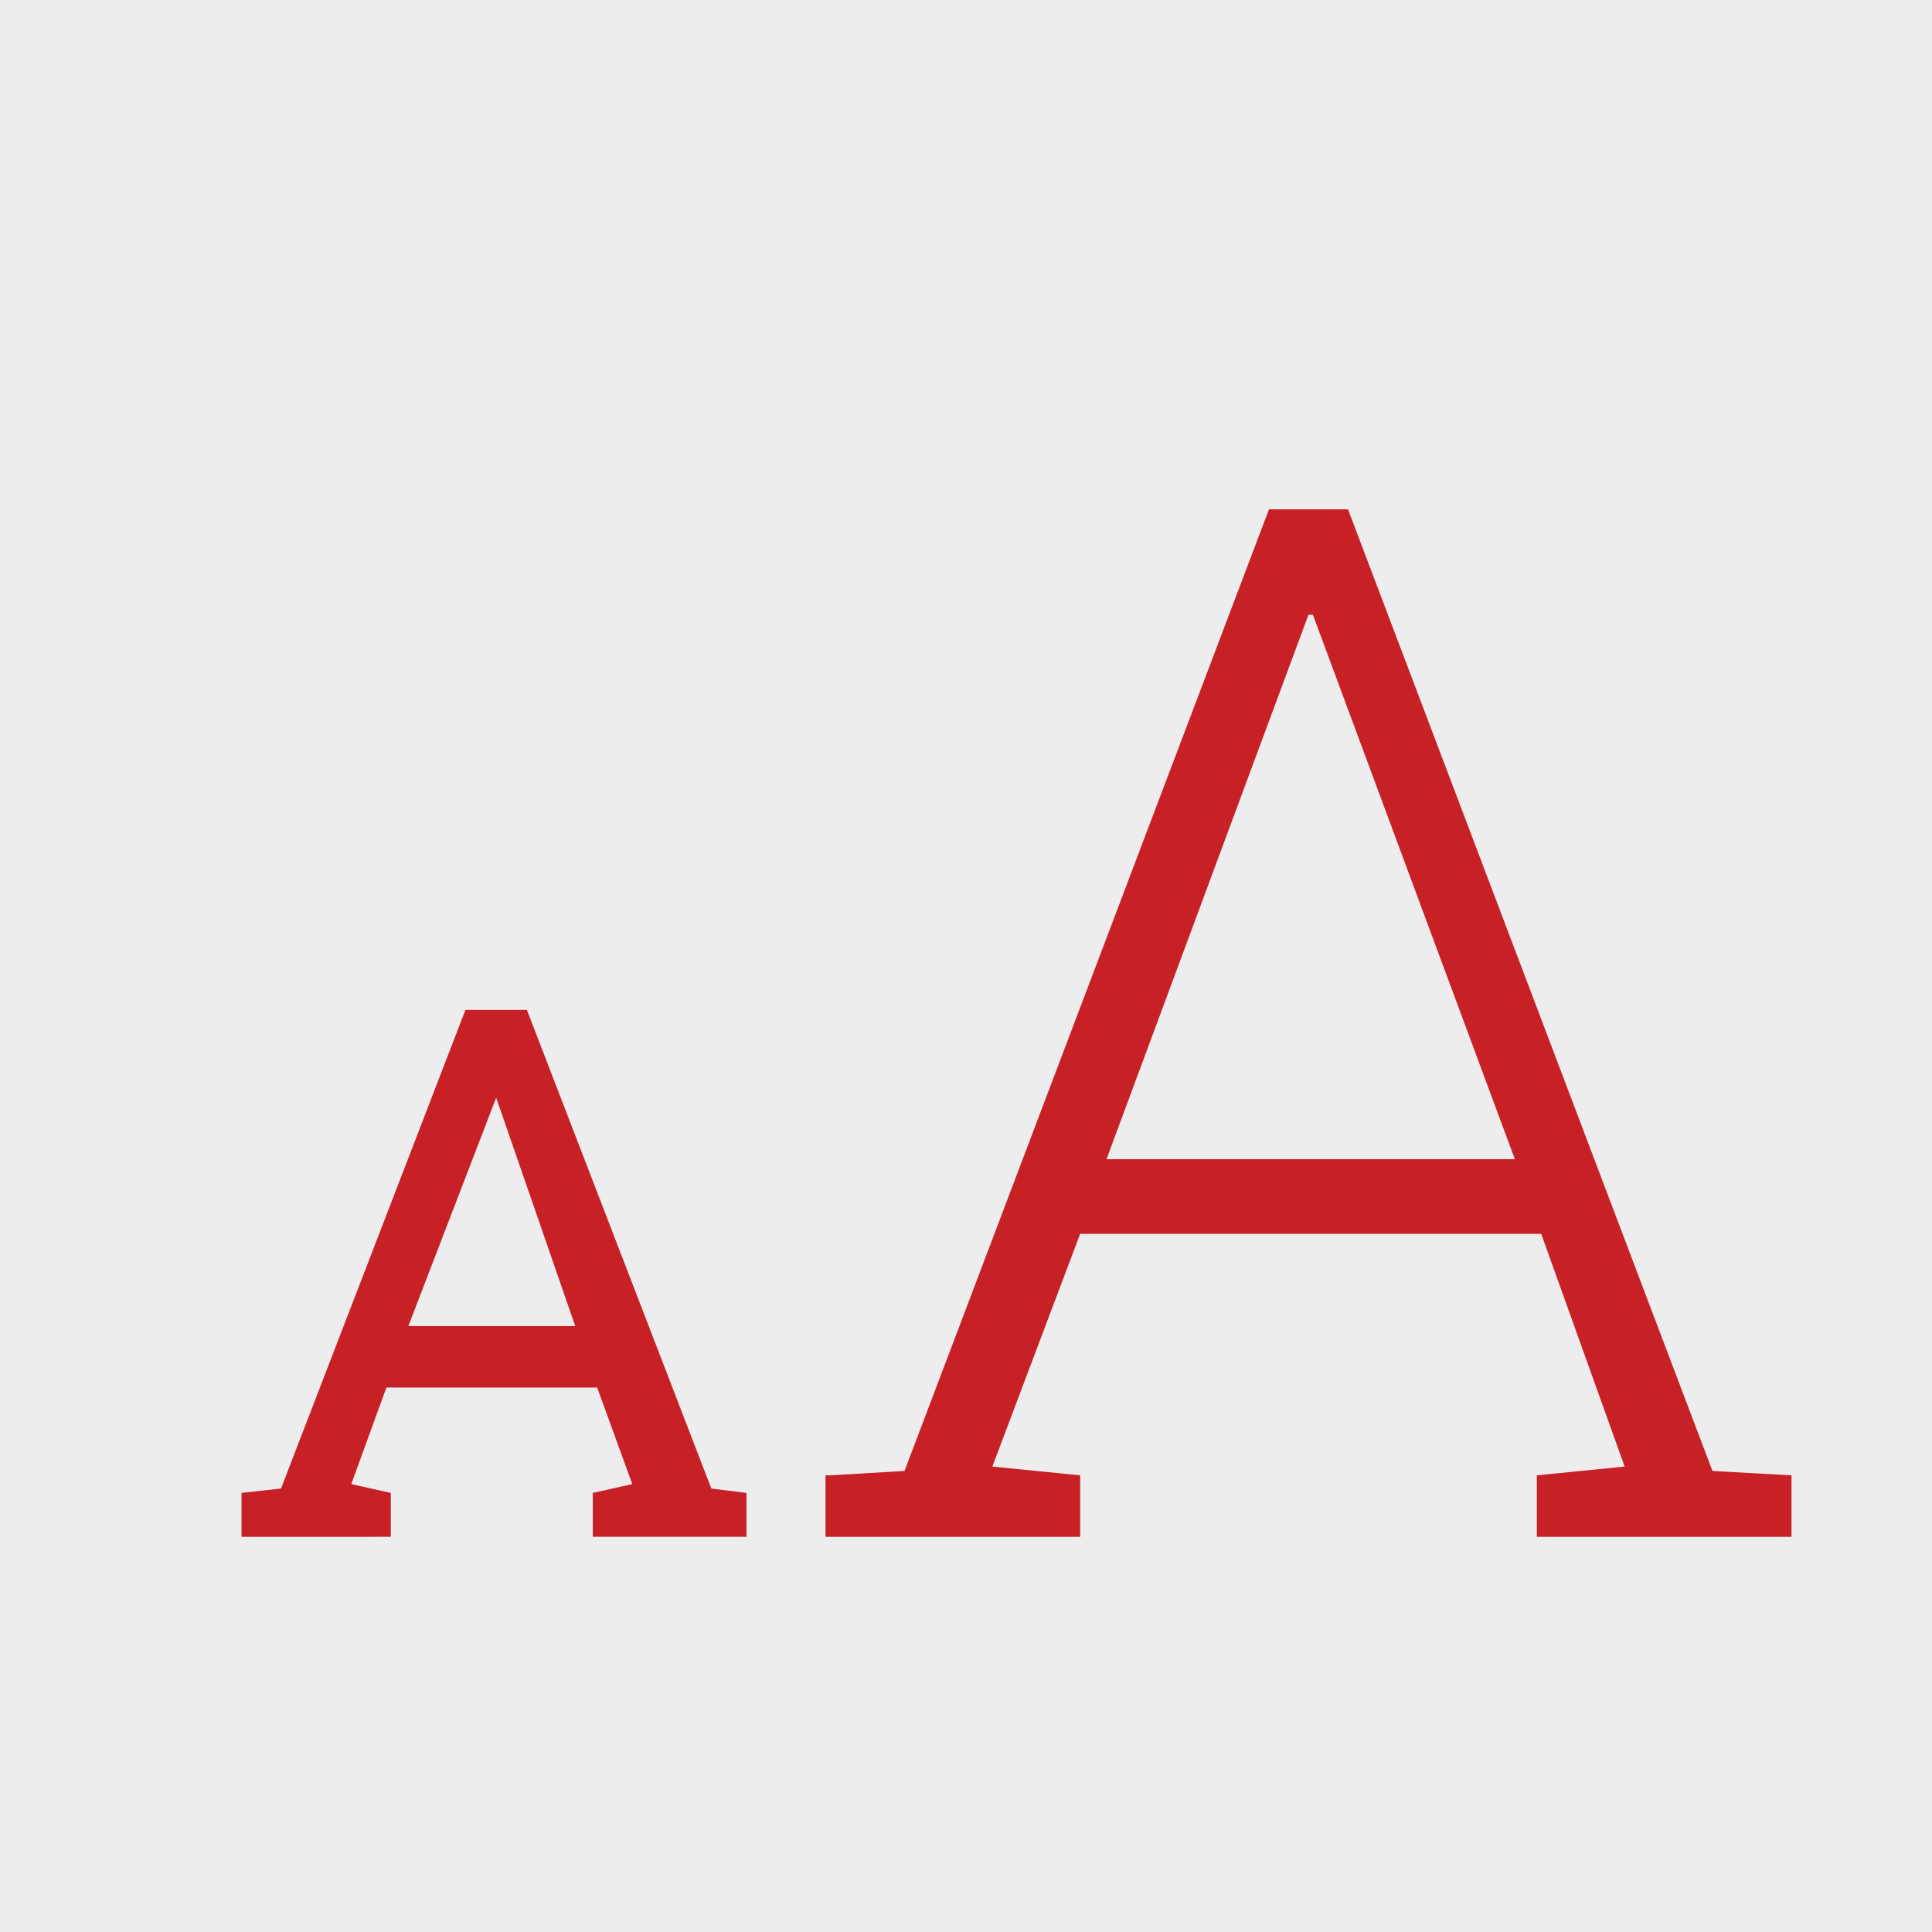
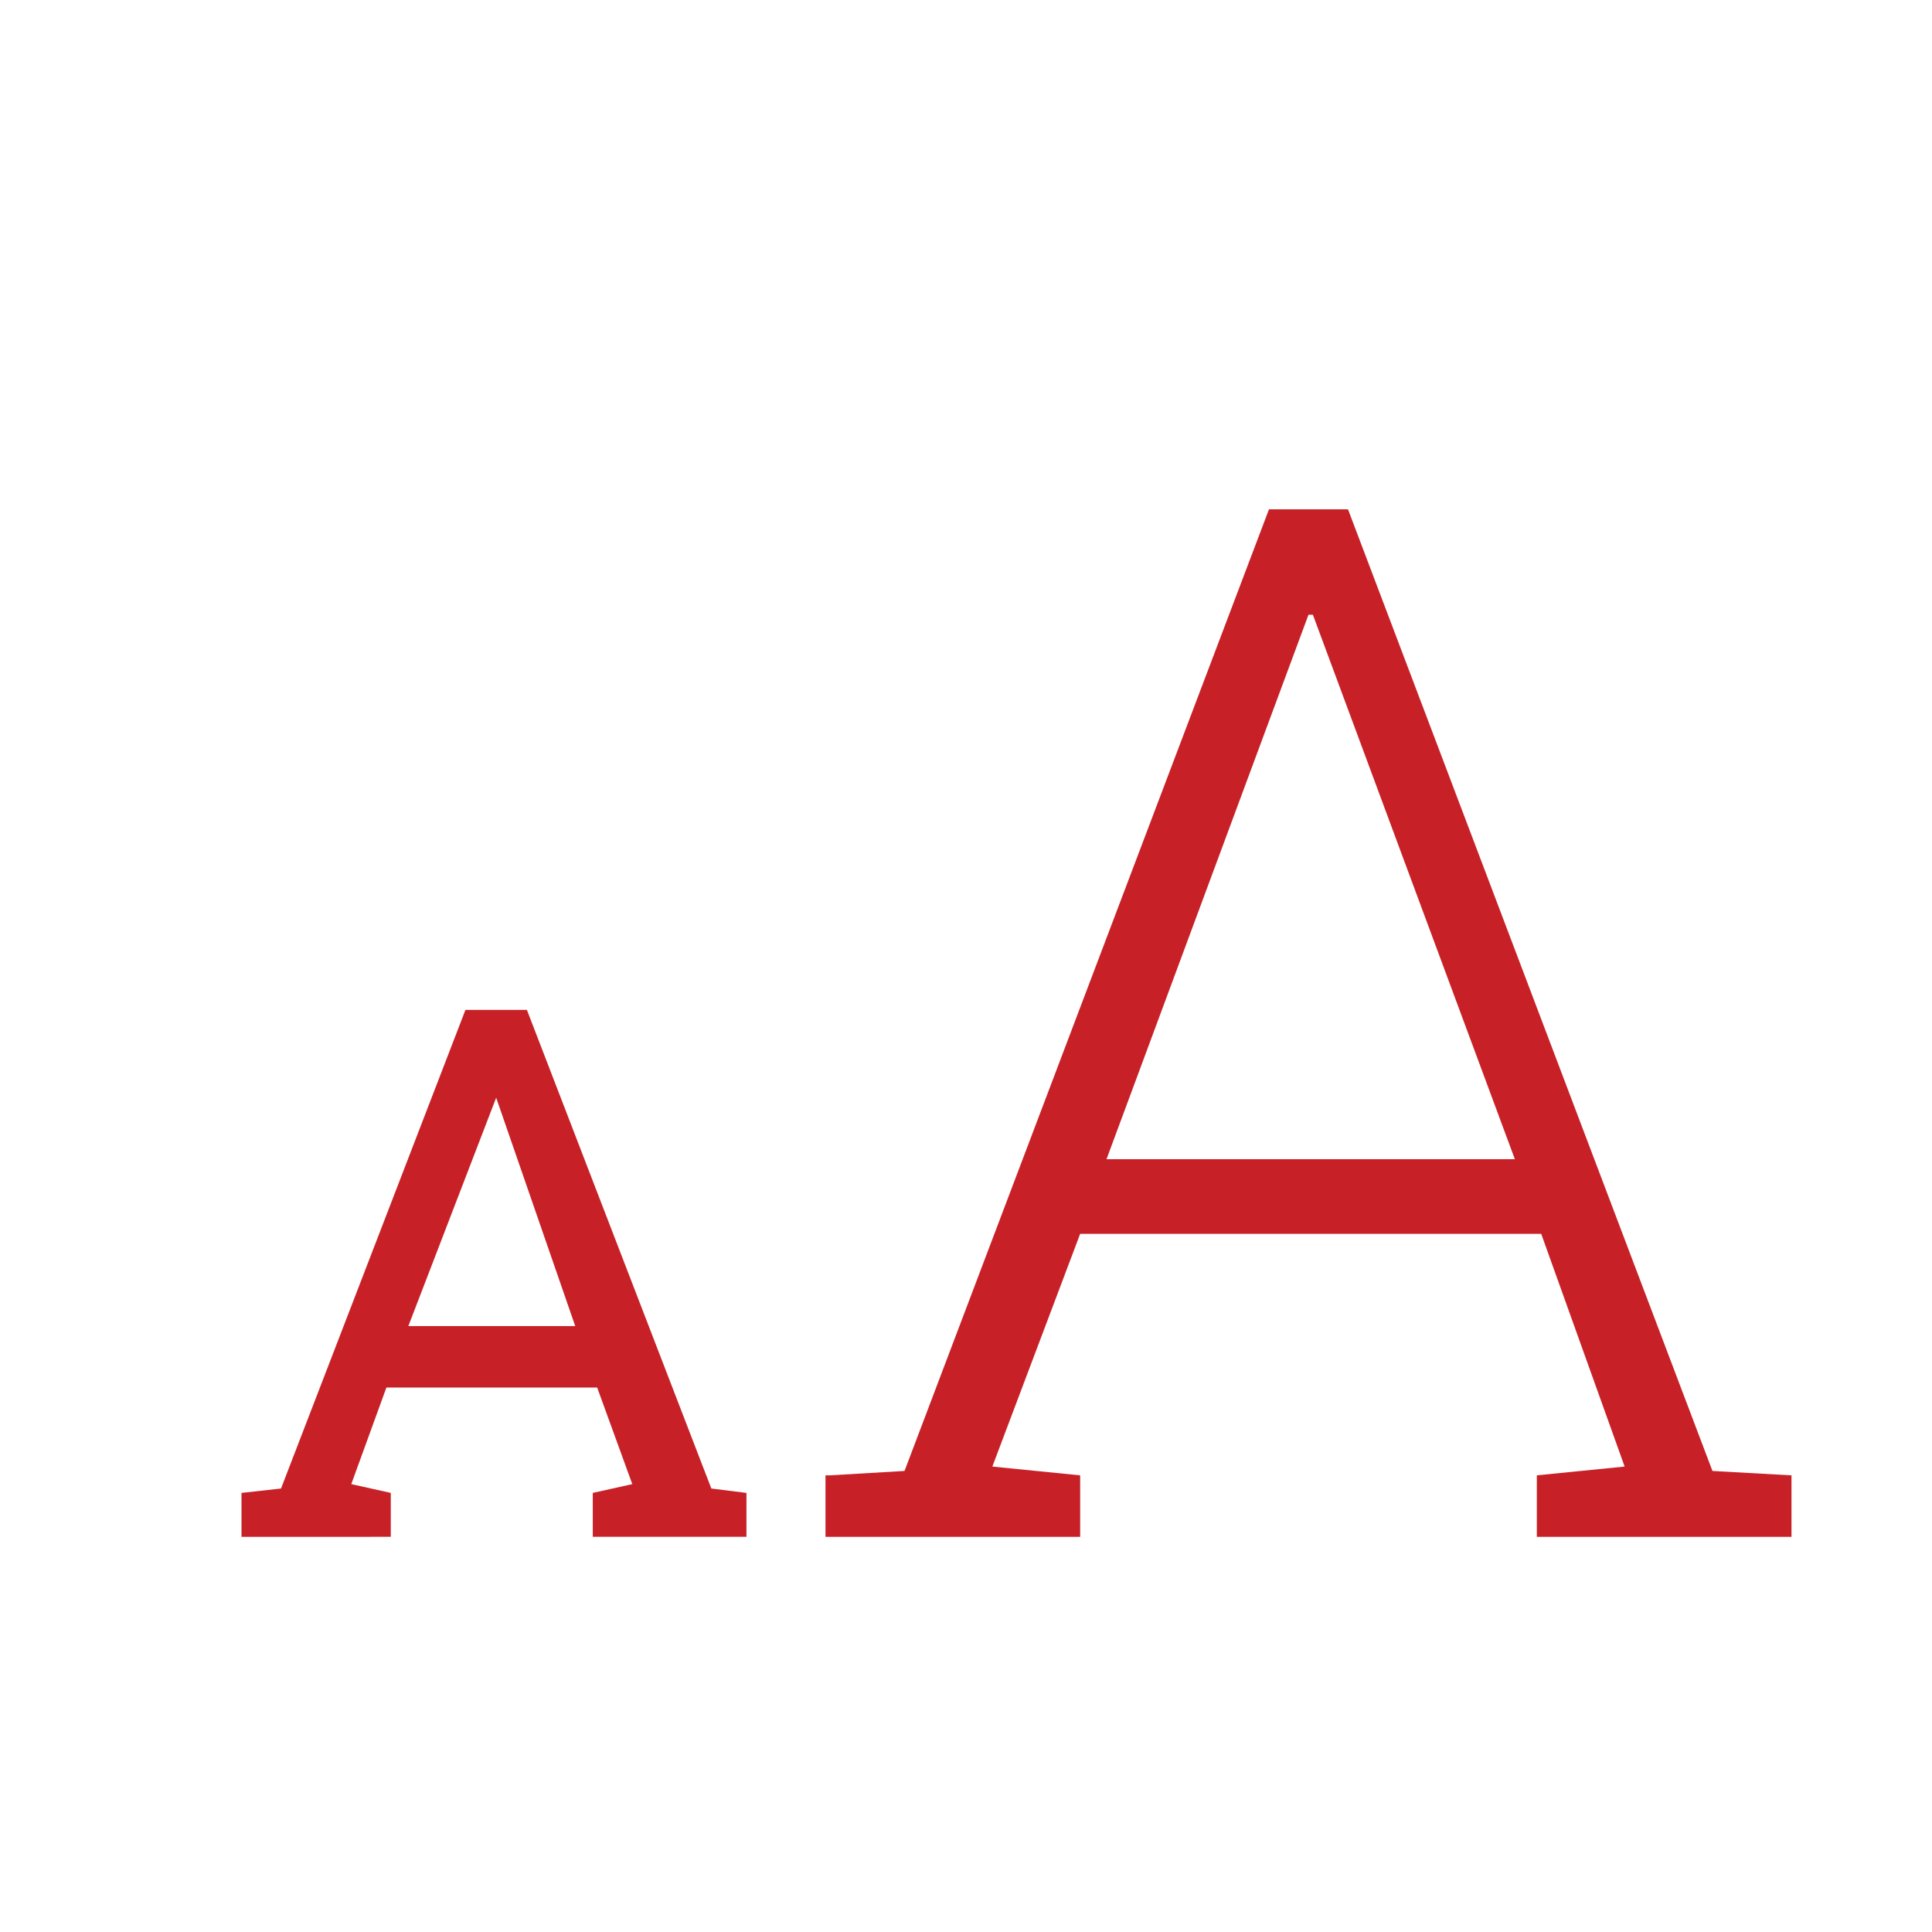
<svg xmlns="http://www.w3.org/2000/svg" width="44" height="44" viewBox="0 0 44 44">
  <g fill="none" fill-rule="nonzero">
-     <path fill="#EDEDED" d="M0 0h44v44H0z" />
    <path fill="#C72127" d="M5.5 34l.9-.1L10.6 23H12l4.2 10.9.8.1v1h-3.5v-1l.9-.2-.8-2.2H8.8L8 33.8l.9.2v1H5.5v-1zm3.8-3.8h3.8L11.3 25l-2 5.2zM18.9 33.6l1.7-.1 8.3-21.9h1.8L39 33.5l1.8.1V35H35v-1.4l2-.2-1.9-5.3H24.6l-2 5.3 2 .2V35h-5.8v-1.4h.1zm6.3-7.2h9.3L29.9 14h-.1l-4.6 12.4z" />
  </g>
</svg>